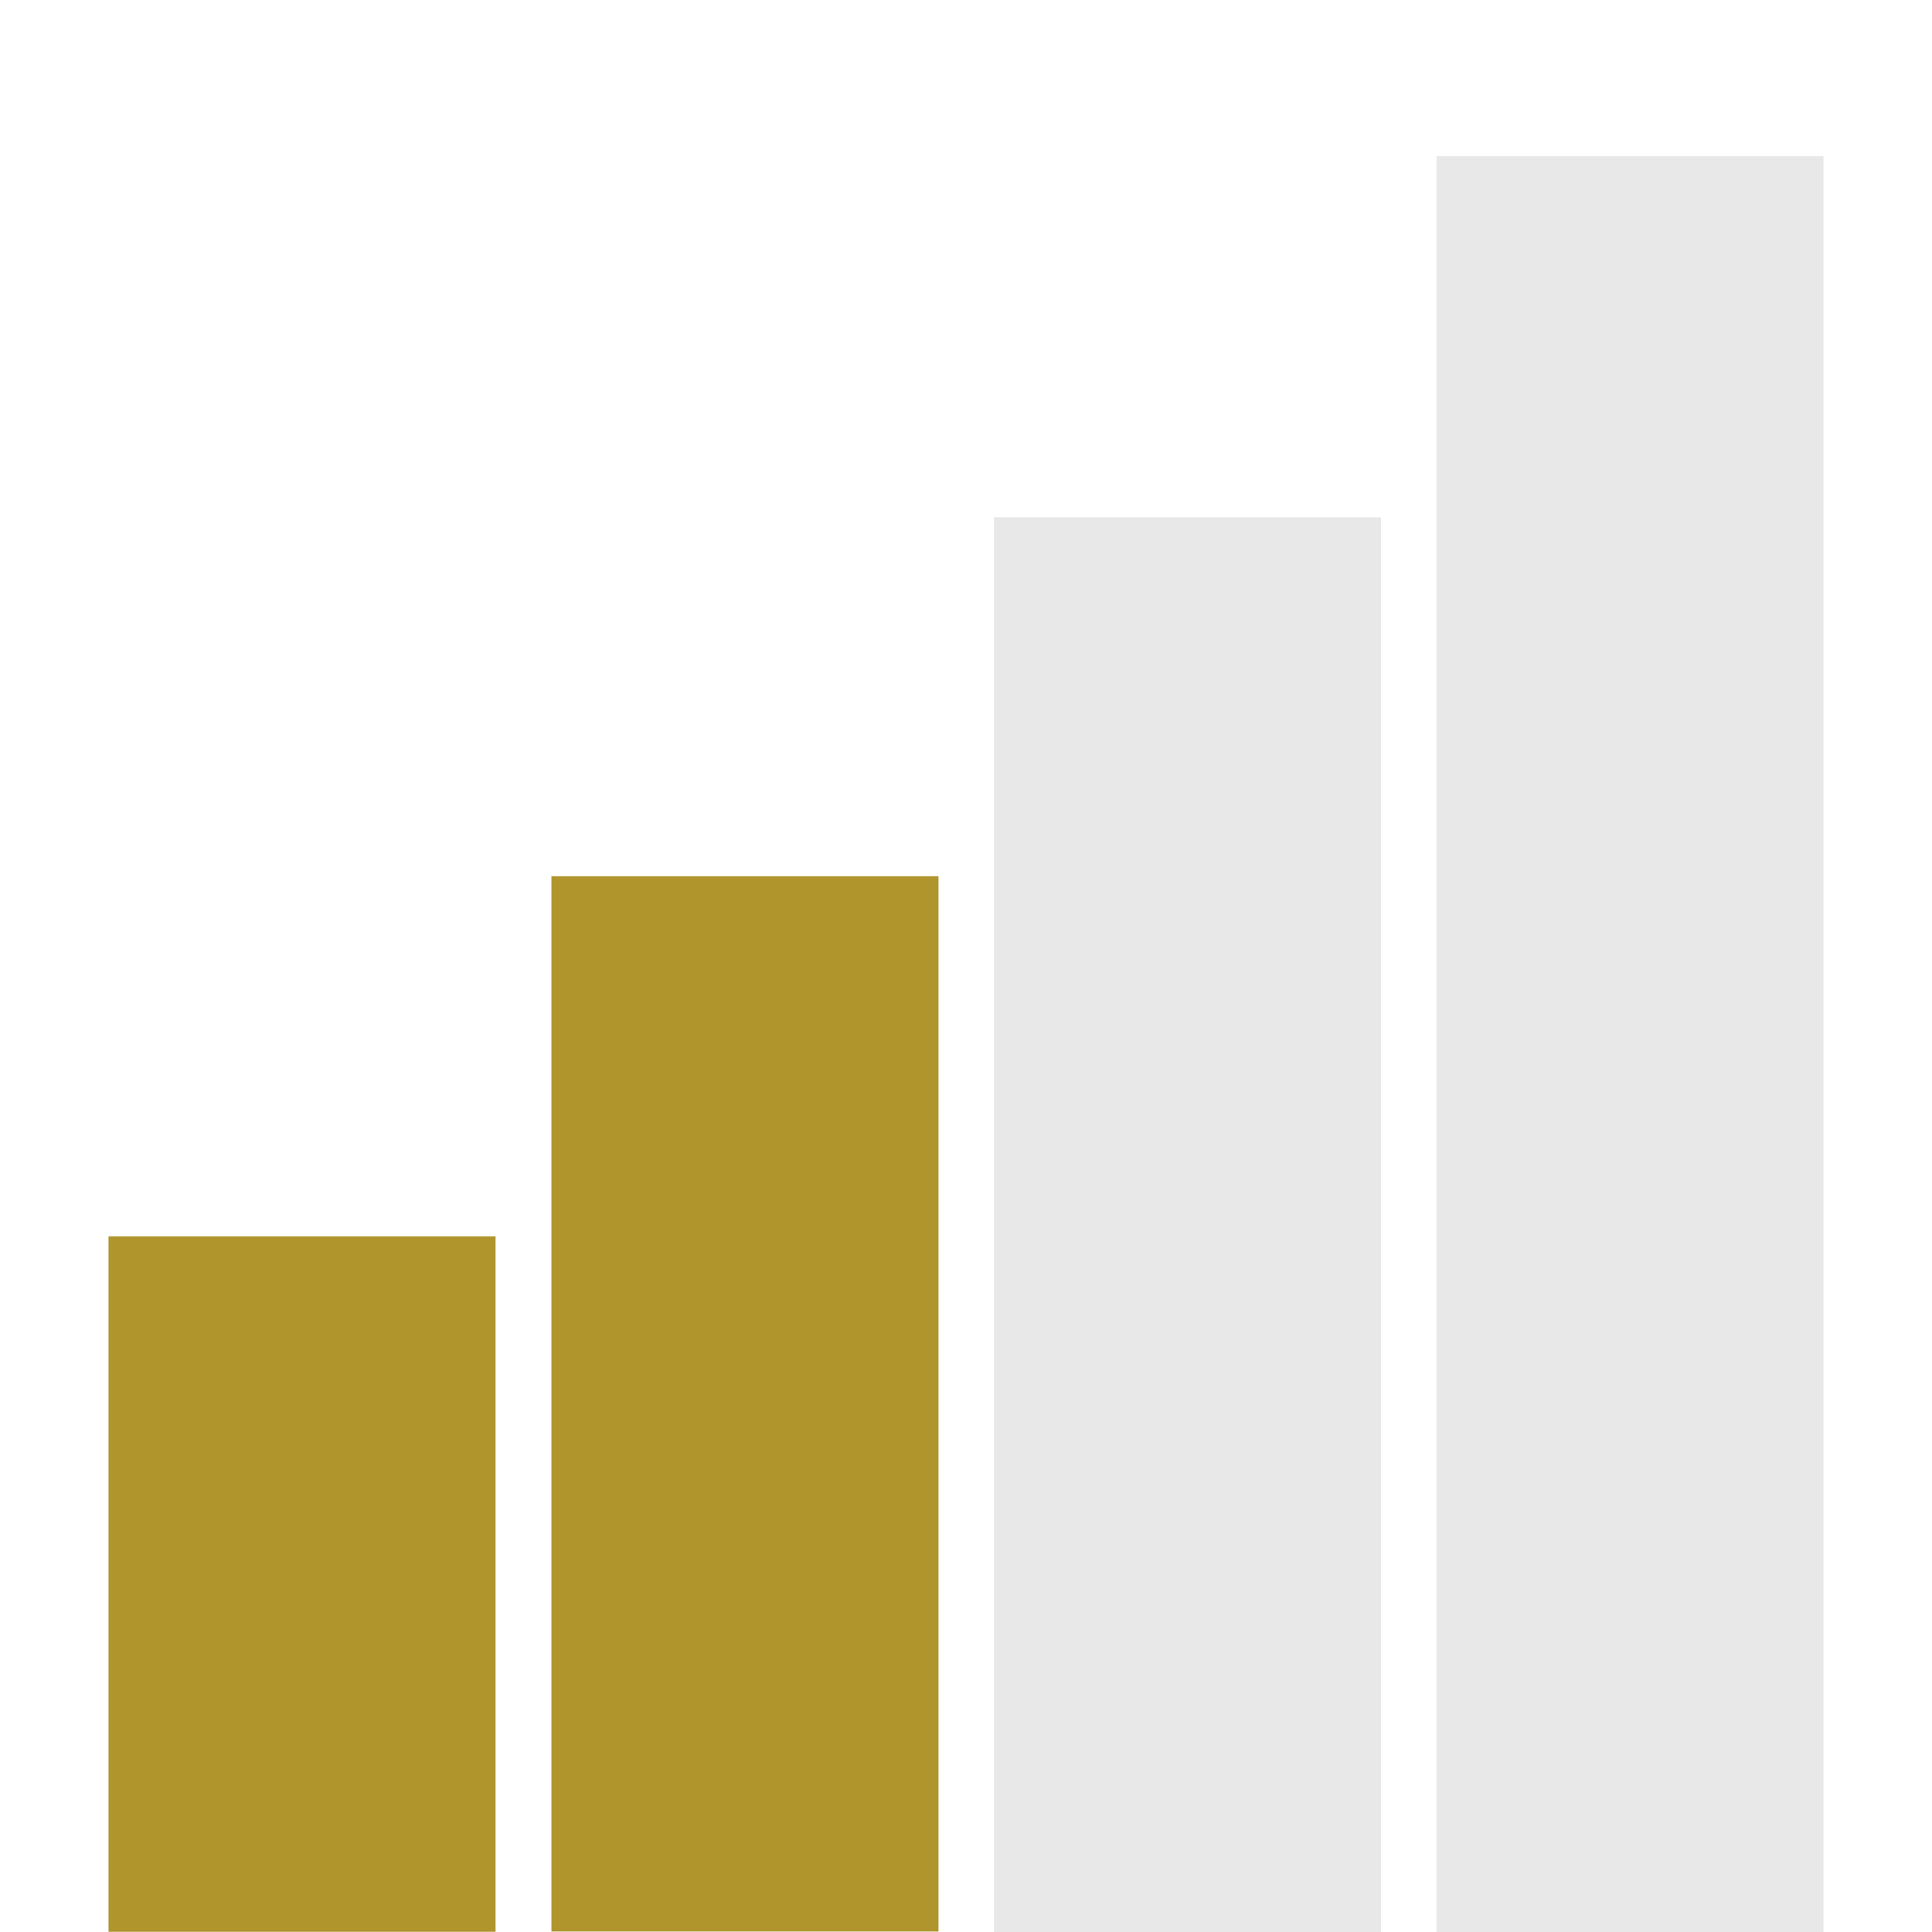
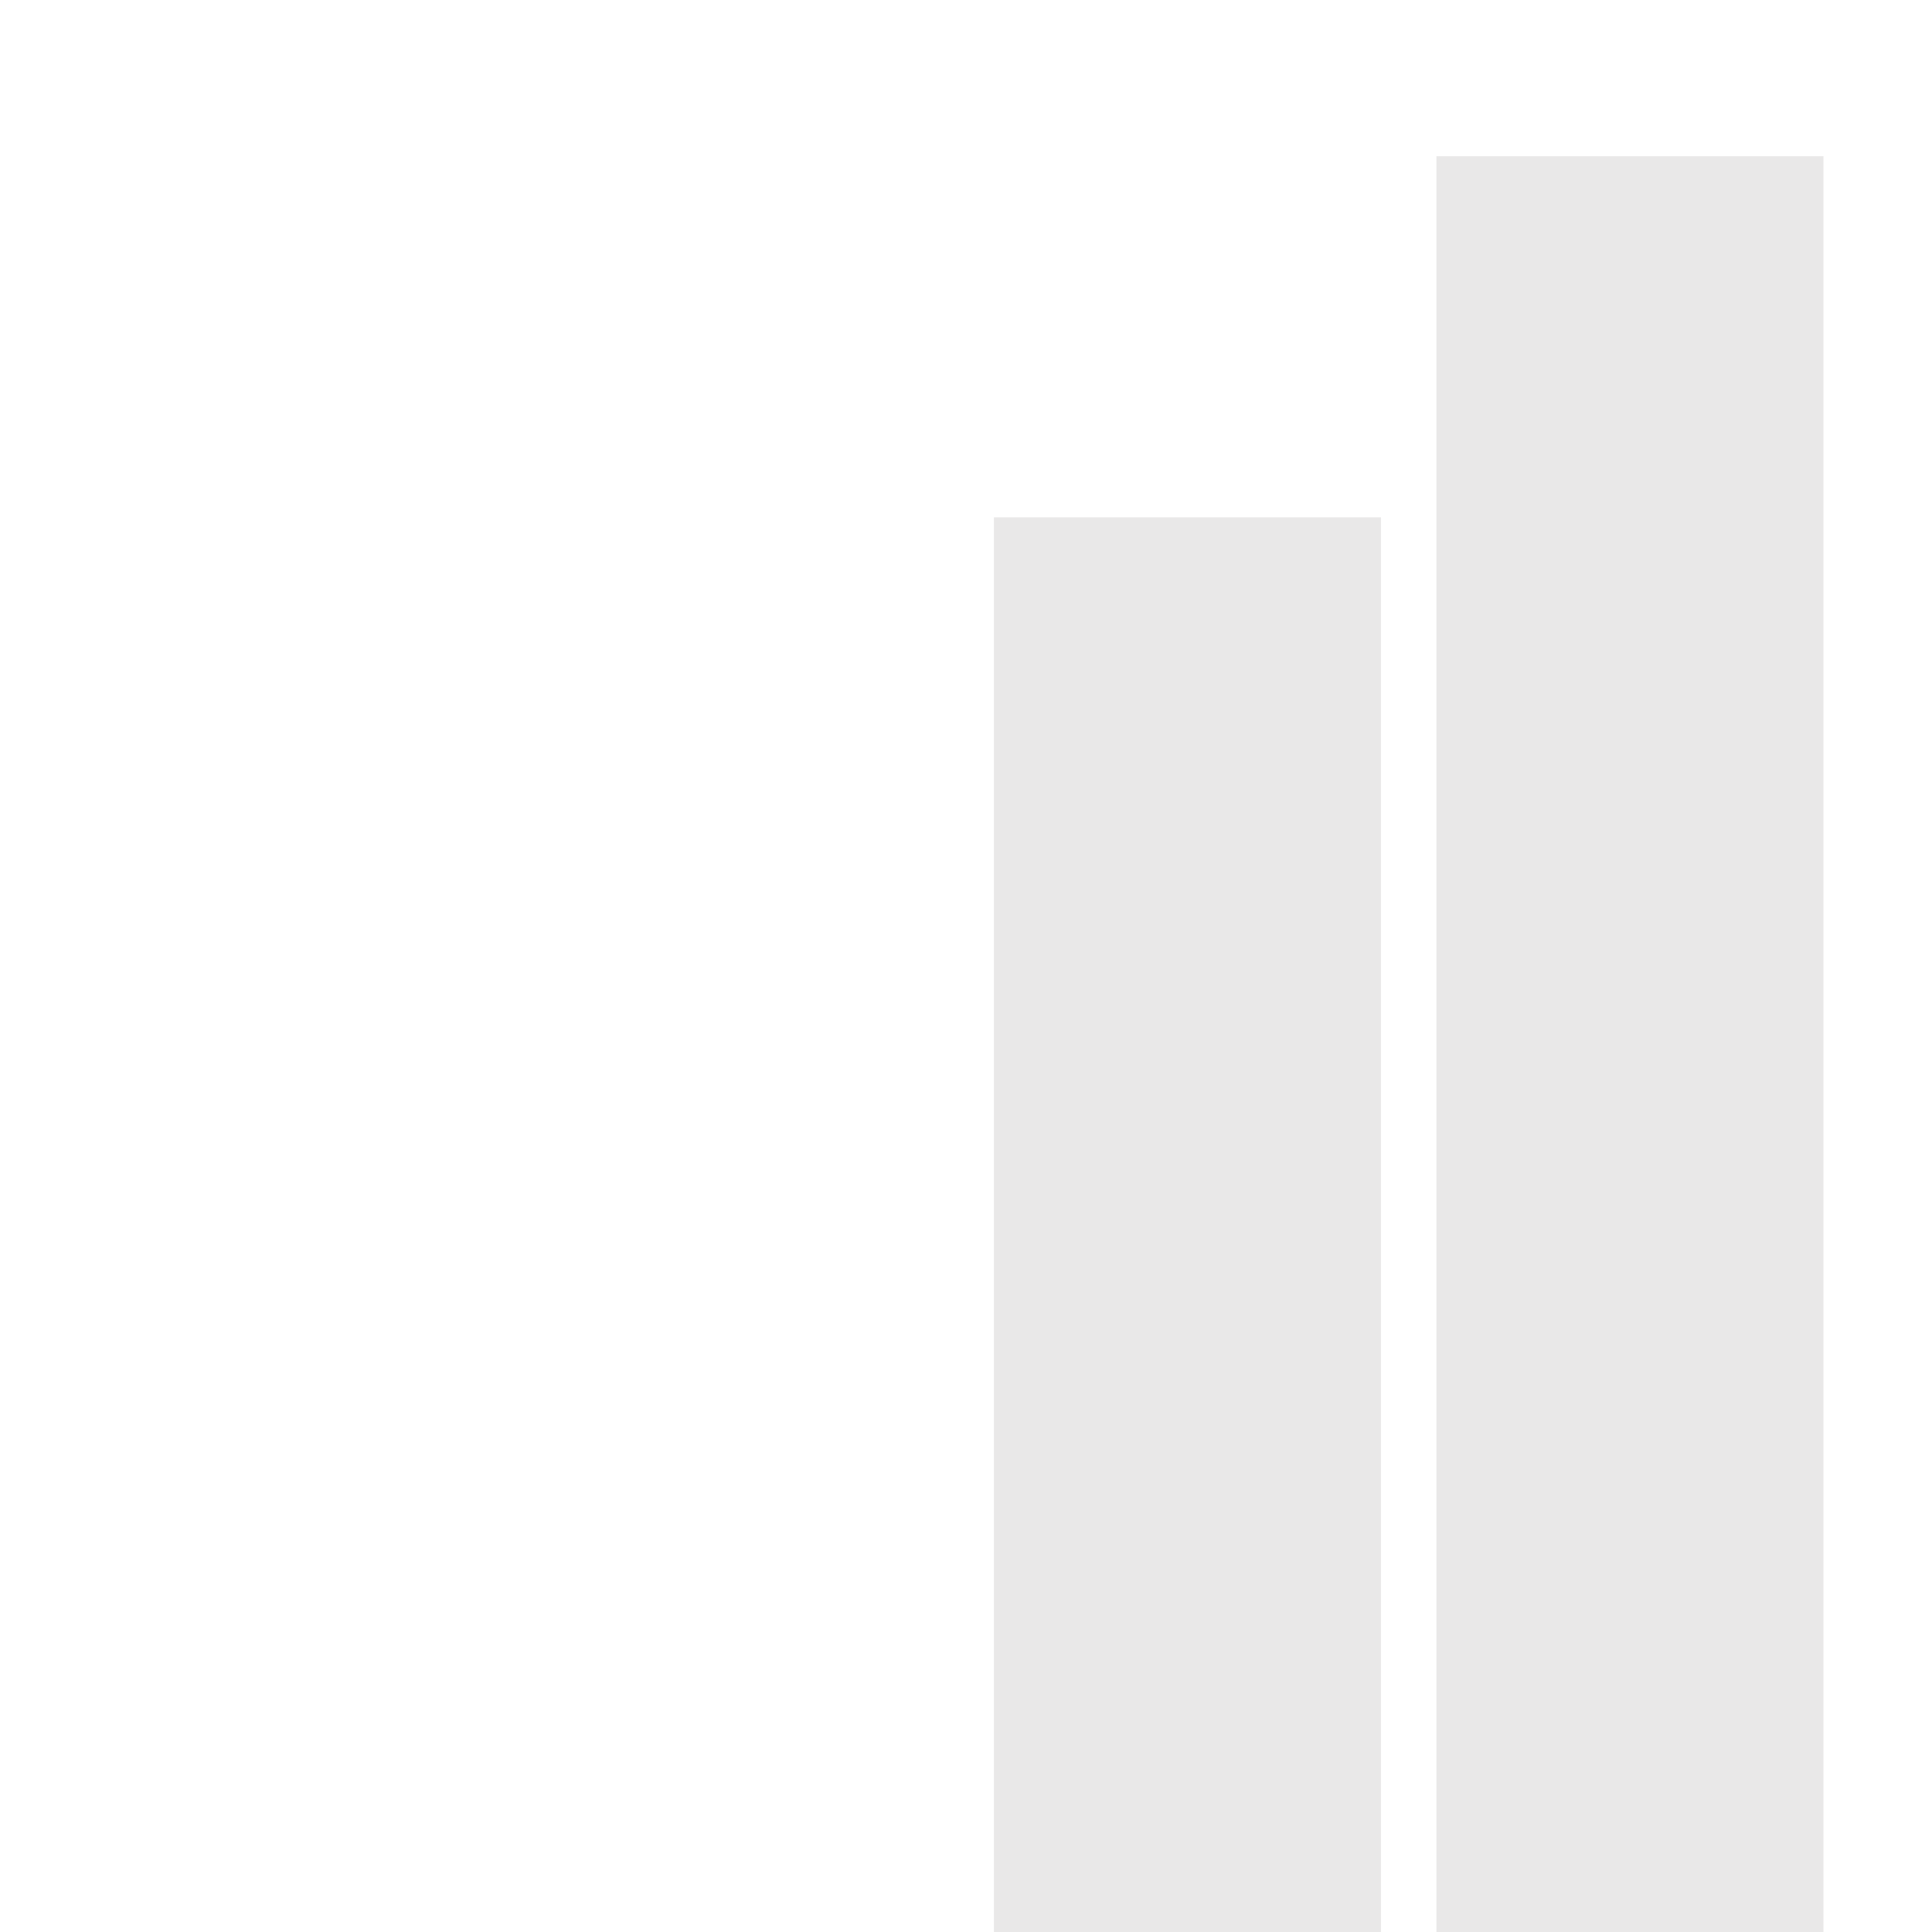
<svg xmlns="http://www.w3.org/2000/svg" width="1080" zoomAndPan="magnify" viewBox="0 0 810 810" height="1080" preserveAspectRatio="xMidYMid meet" version="1.0">
  <defs>
    <clipPath id="91a906c7ab">
-       <path d="M 45.5 518.336 L 207.77 518.336 L 207.77 810 L 45.5 810 Z M 45.5 518.336 " clip-rule="nonzero" />
-     </clipPath>
+       </clipPath>
    <clipPath id="95279d0186">
-       <path d="M 231.191 367.375 L 393.461 367.375 L 393.461 810 L 231.191 810 Z M 231.191 367.375 " clip-rule="nonzero" />
-     </clipPath>
+       </clipPath>
    <clipPath id="f26444a71e">
      <path d="M 416.711 216.887 L 578.98 216.887 L 578.98 810 L 416.711 810 Z M 416.711 216.887 " clip-rule="nonzero" />
    </clipPath>
    <clipPath id="2ab309ffd2">
      <path d="M 602.23 65.492 L 764.5 65.492 L 764.5 810 L 602.23 810 Z M 602.23 65.492 " clip-rule="nonzero" />
    </clipPath>
  </defs>
  <g clip-path="url(#91a906c7ab)">
    <path fill="#b0952d" d="M 45.5 518.336 L 207.77 518.336 L 207.77 809.914 L 45.5 809.914 Z M 45.5 518.336 " fill-opacity="1" fill-rule="nonzero" />
  </g>
  <g clip-path="url(#95279d0186)">
    <path fill="#b0952d" d="M 231.191 367.375 L 393.461 367.375 L 393.461 809.812 L 231.191 809.812 Z M 231.191 367.375 " fill-opacity="1" fill-rule="nonzero" />
  </g>
  <g clip-path="url(#f26444a71e)">
    <path fill="#e9e8e8" d="M 416.711 216.887 L 578.98 216.887 L 578.98 810.184 L 416.711 810.184 Z M 416.711 216.887 " fill-opacity="1" fill-rule="nonzero" />
  </g>
  <g clip-path="url(#2ab309ffd2)">
    <path fill="#e9e8e8" d="M 602.23 65.492 L 764.5 65.492 L 764.5 810.285 L 602.23 810.285 Z M 602.23 65.492 " fill-opacity="1" fill-rule="nonzero" />
  </g>
</svg>